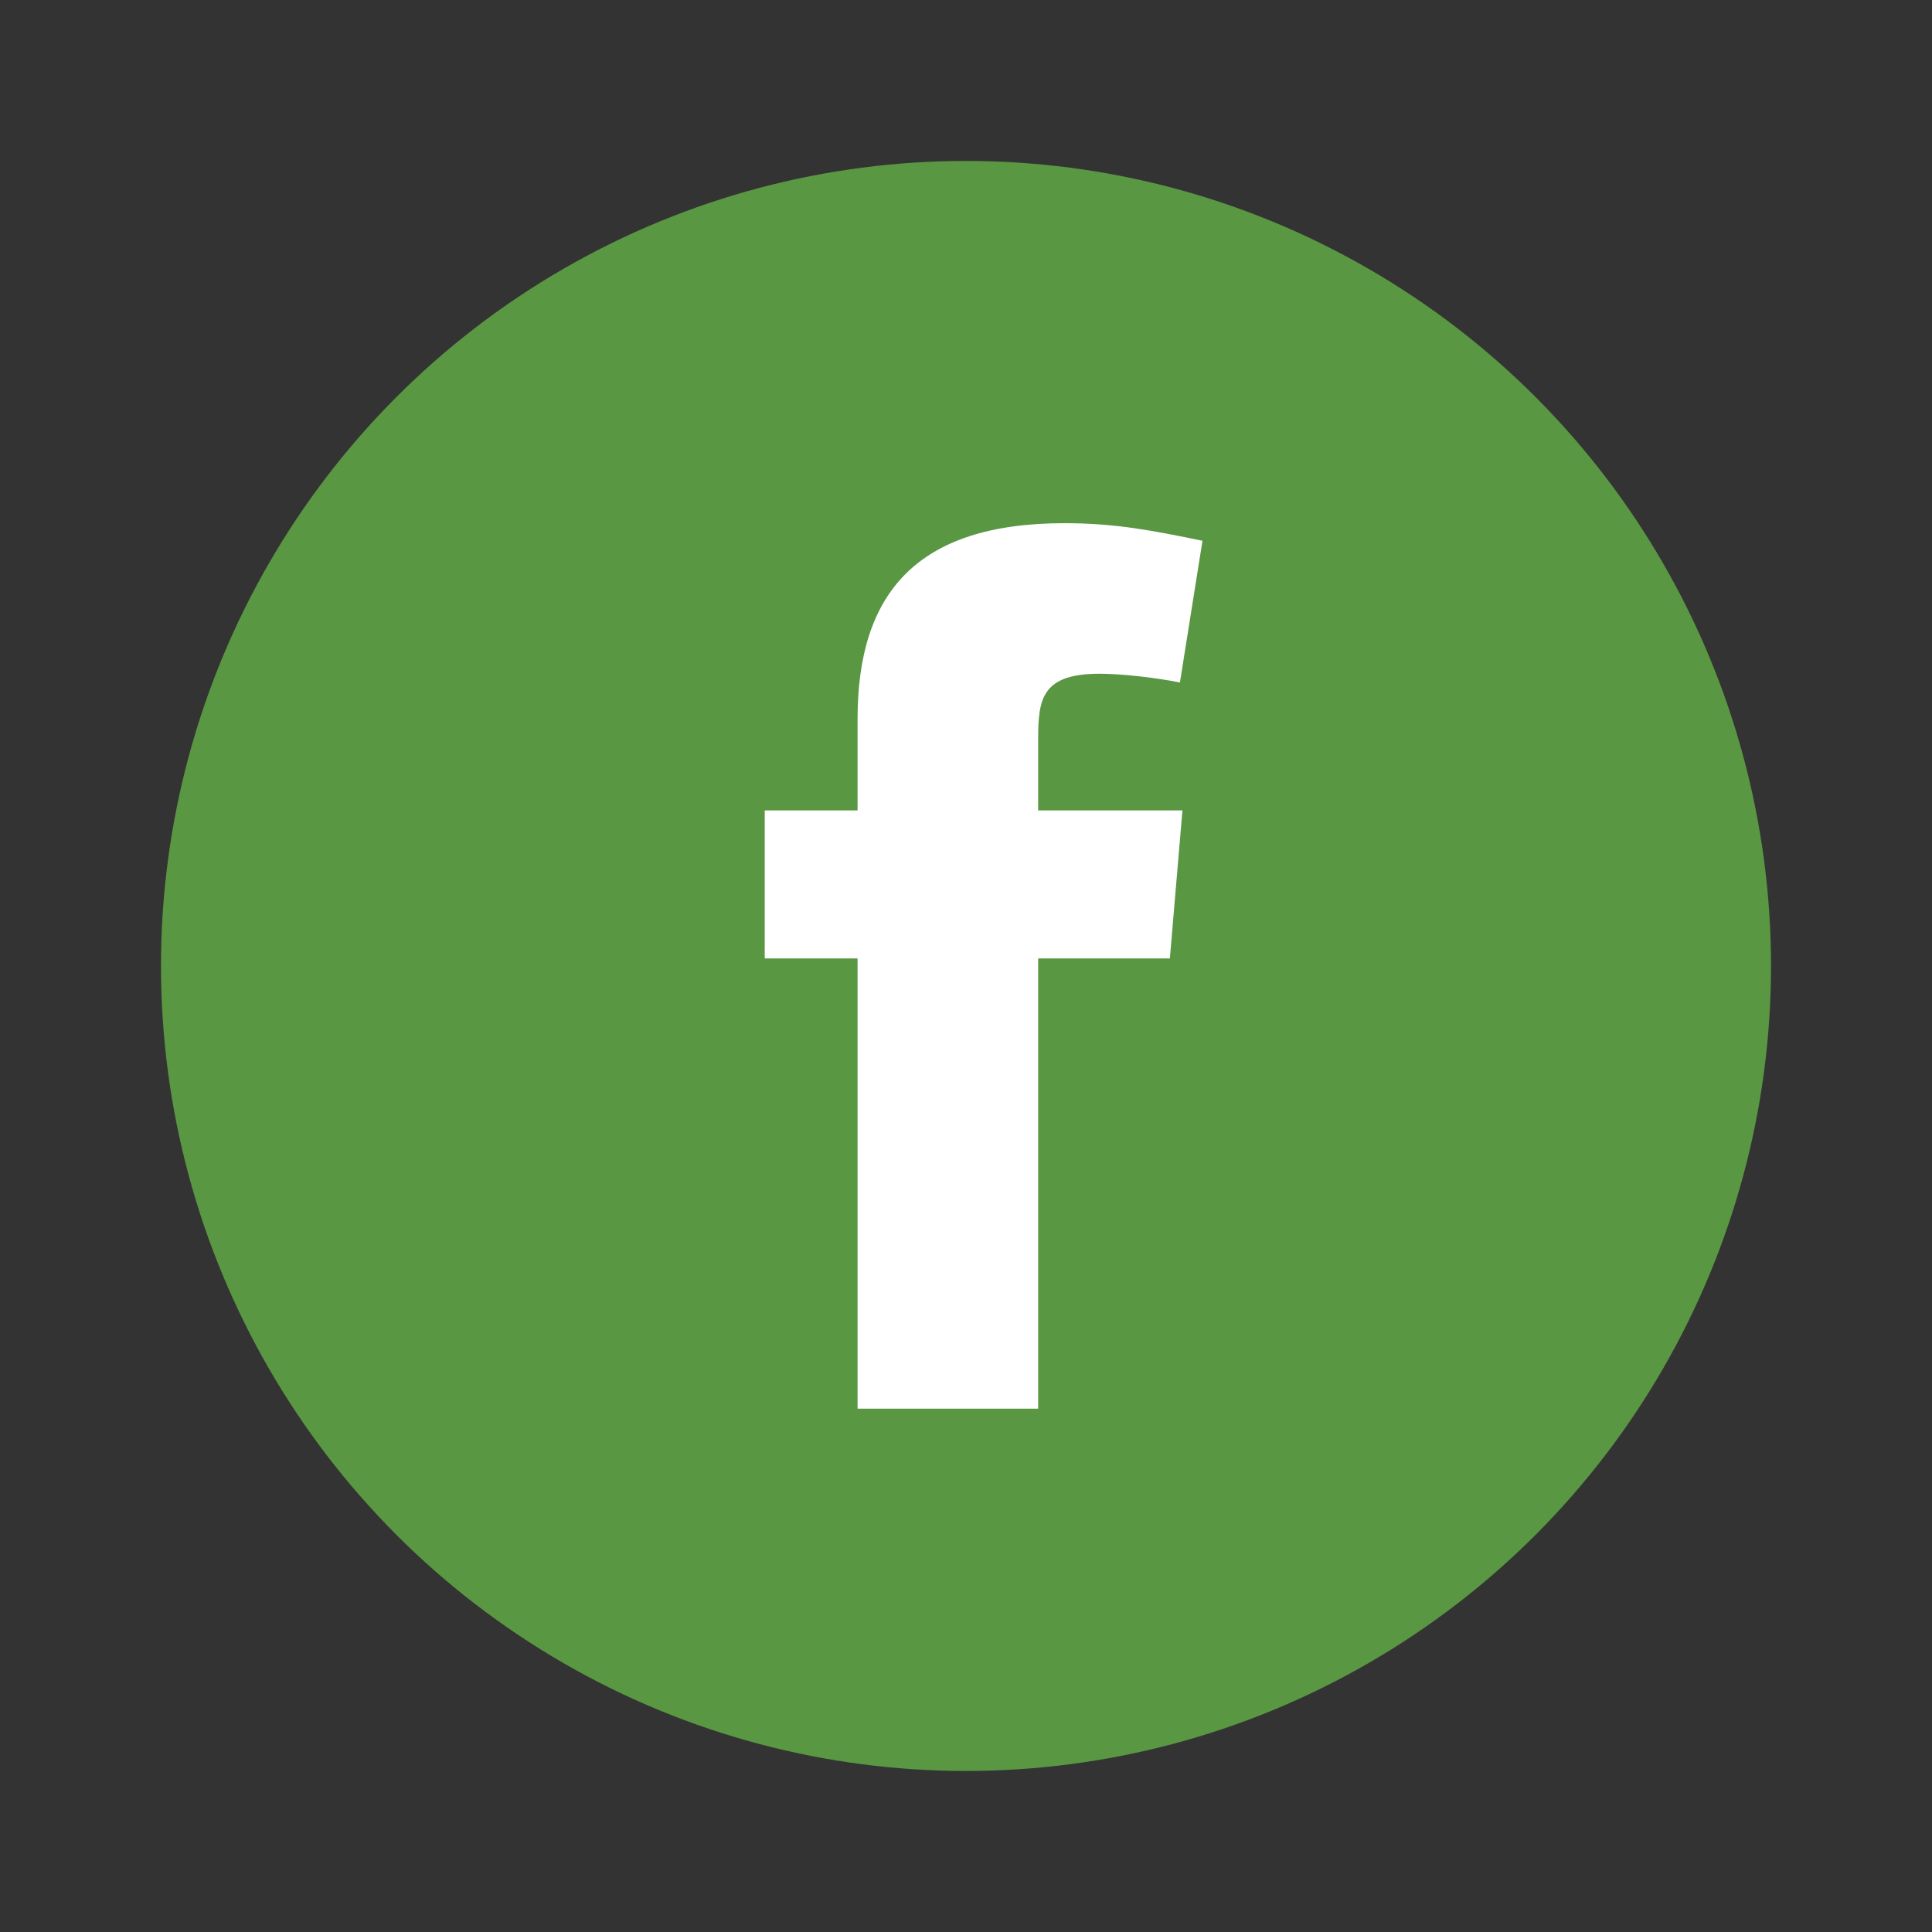
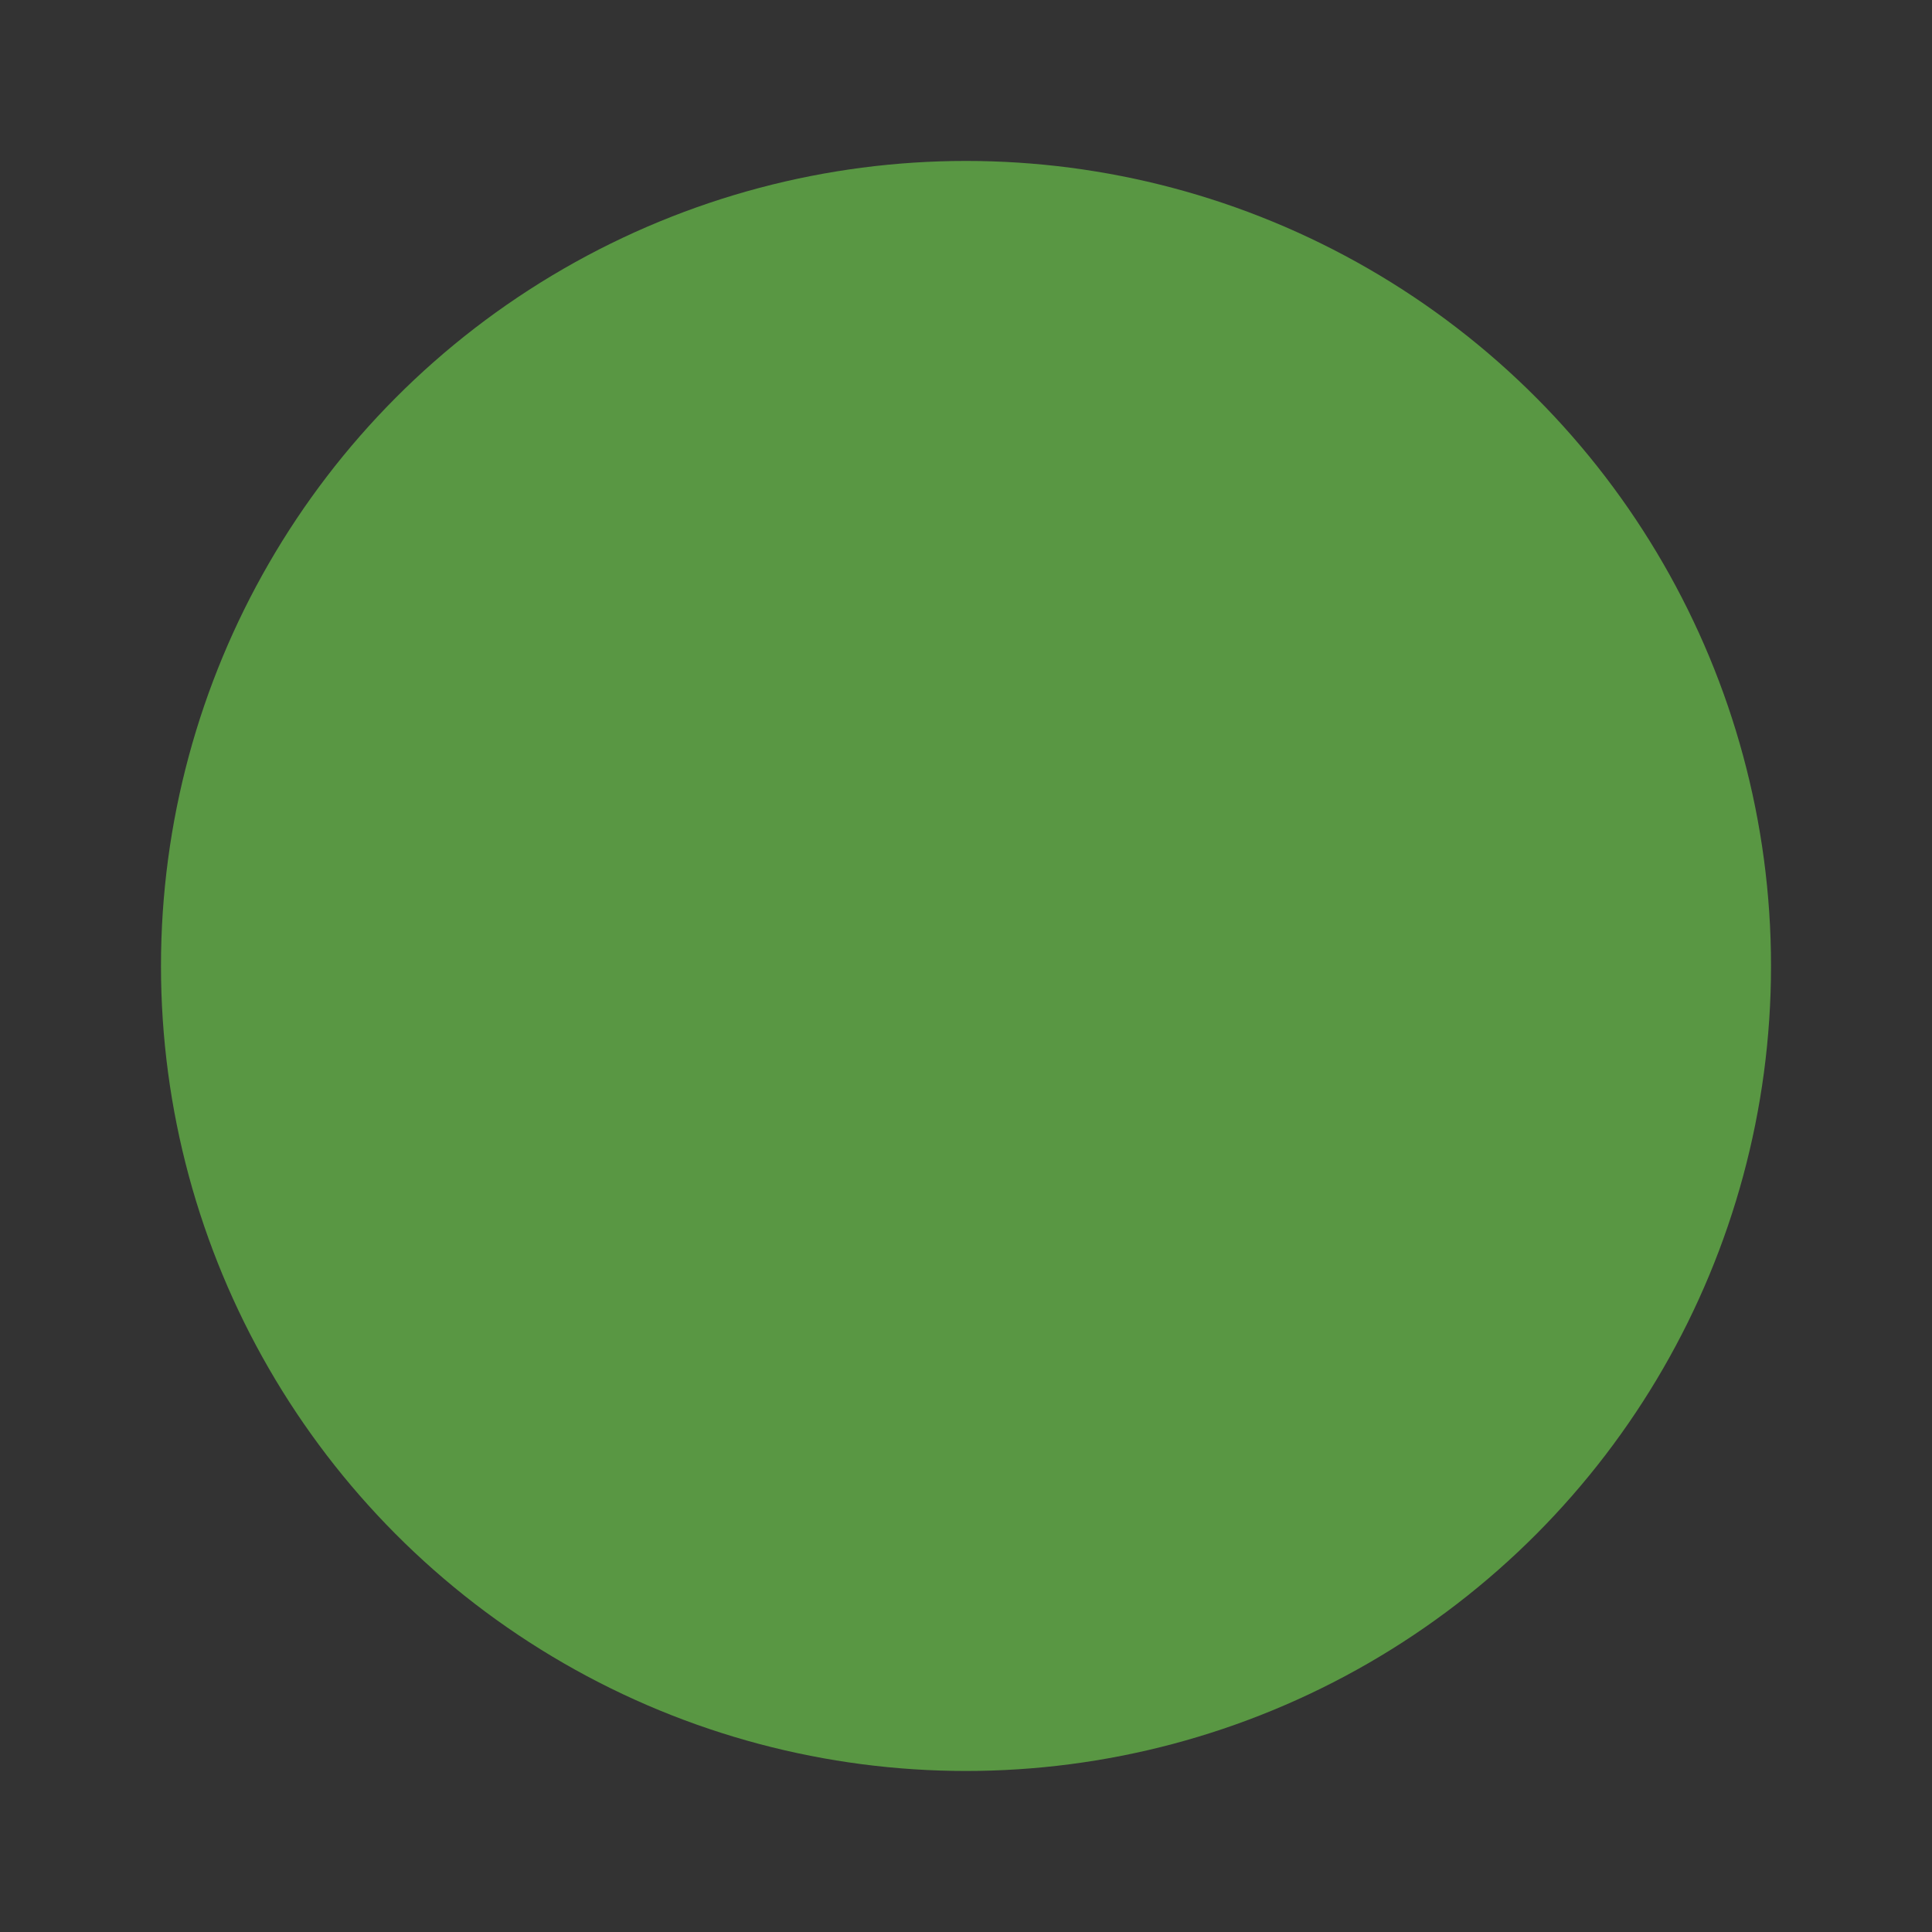
<svg xmlns="http://www.w3.org/2000/svg" width="40" height="40" viewBox="0 0 40 40" fill="none">
  <rect x="0" y="0" width="40" height="40" fill="#333333" stroke="none" />
  <g id="Facebook">
    <circle id="Circle" cx="20" cy="19.999" r="16.667" fill="#599743" />
    <g id="facebook icon">
-       <path id="Vector" fill-rule="evenodd" clip-rule="evenodd" d="M24.429 14.13C23.909 14.026 23.208 13.949 22.767 13.949C21.572 13.949 21.494 14.468 21.494 15.299V16.779H24.481L24.221 19.843H21.494V29.165H17.755V19.843H15.833V16.779H17.755V14.883C17.755 12.287 18.975 10.832 22.039 10.832C23.104 10.832 23.883 10.988 24.896 11.196L24.429 14.13Z" fill="white" />
-     </g>
+       </g>
  </g>
</svg>